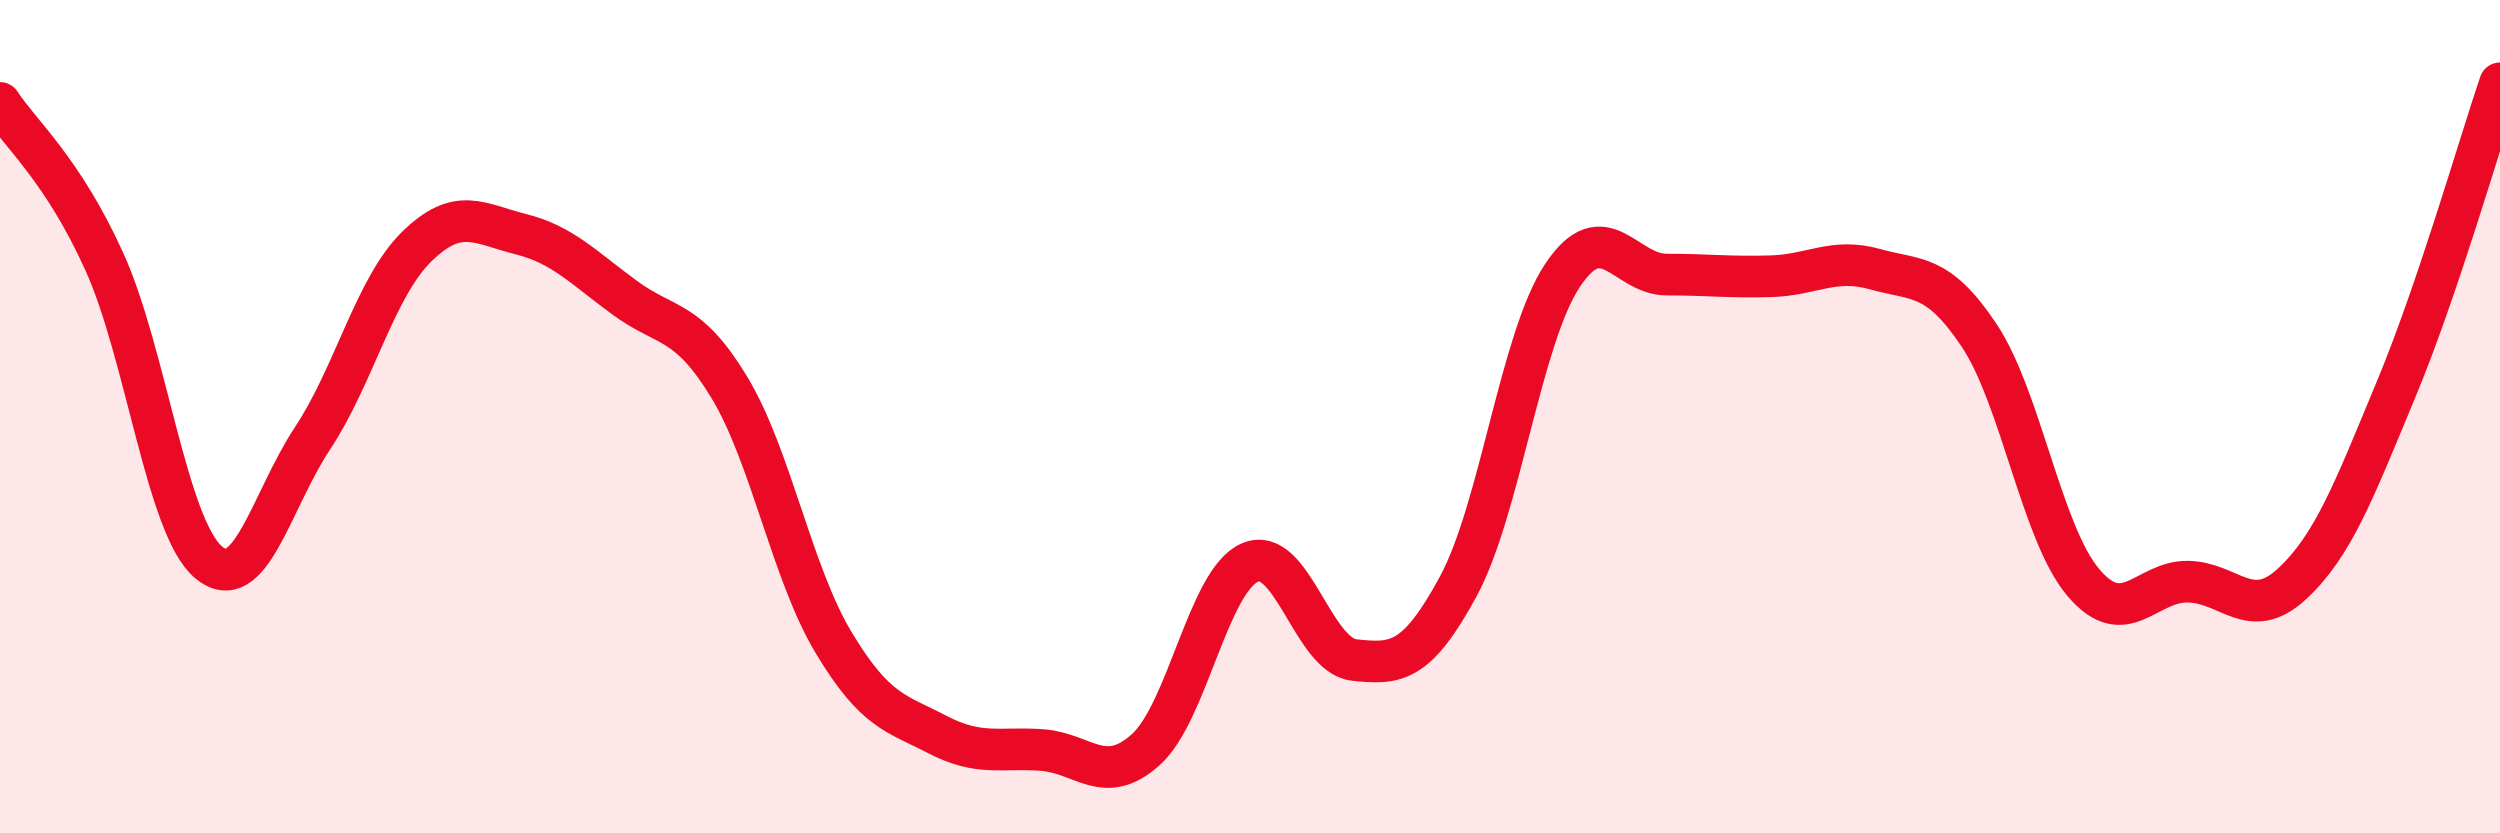
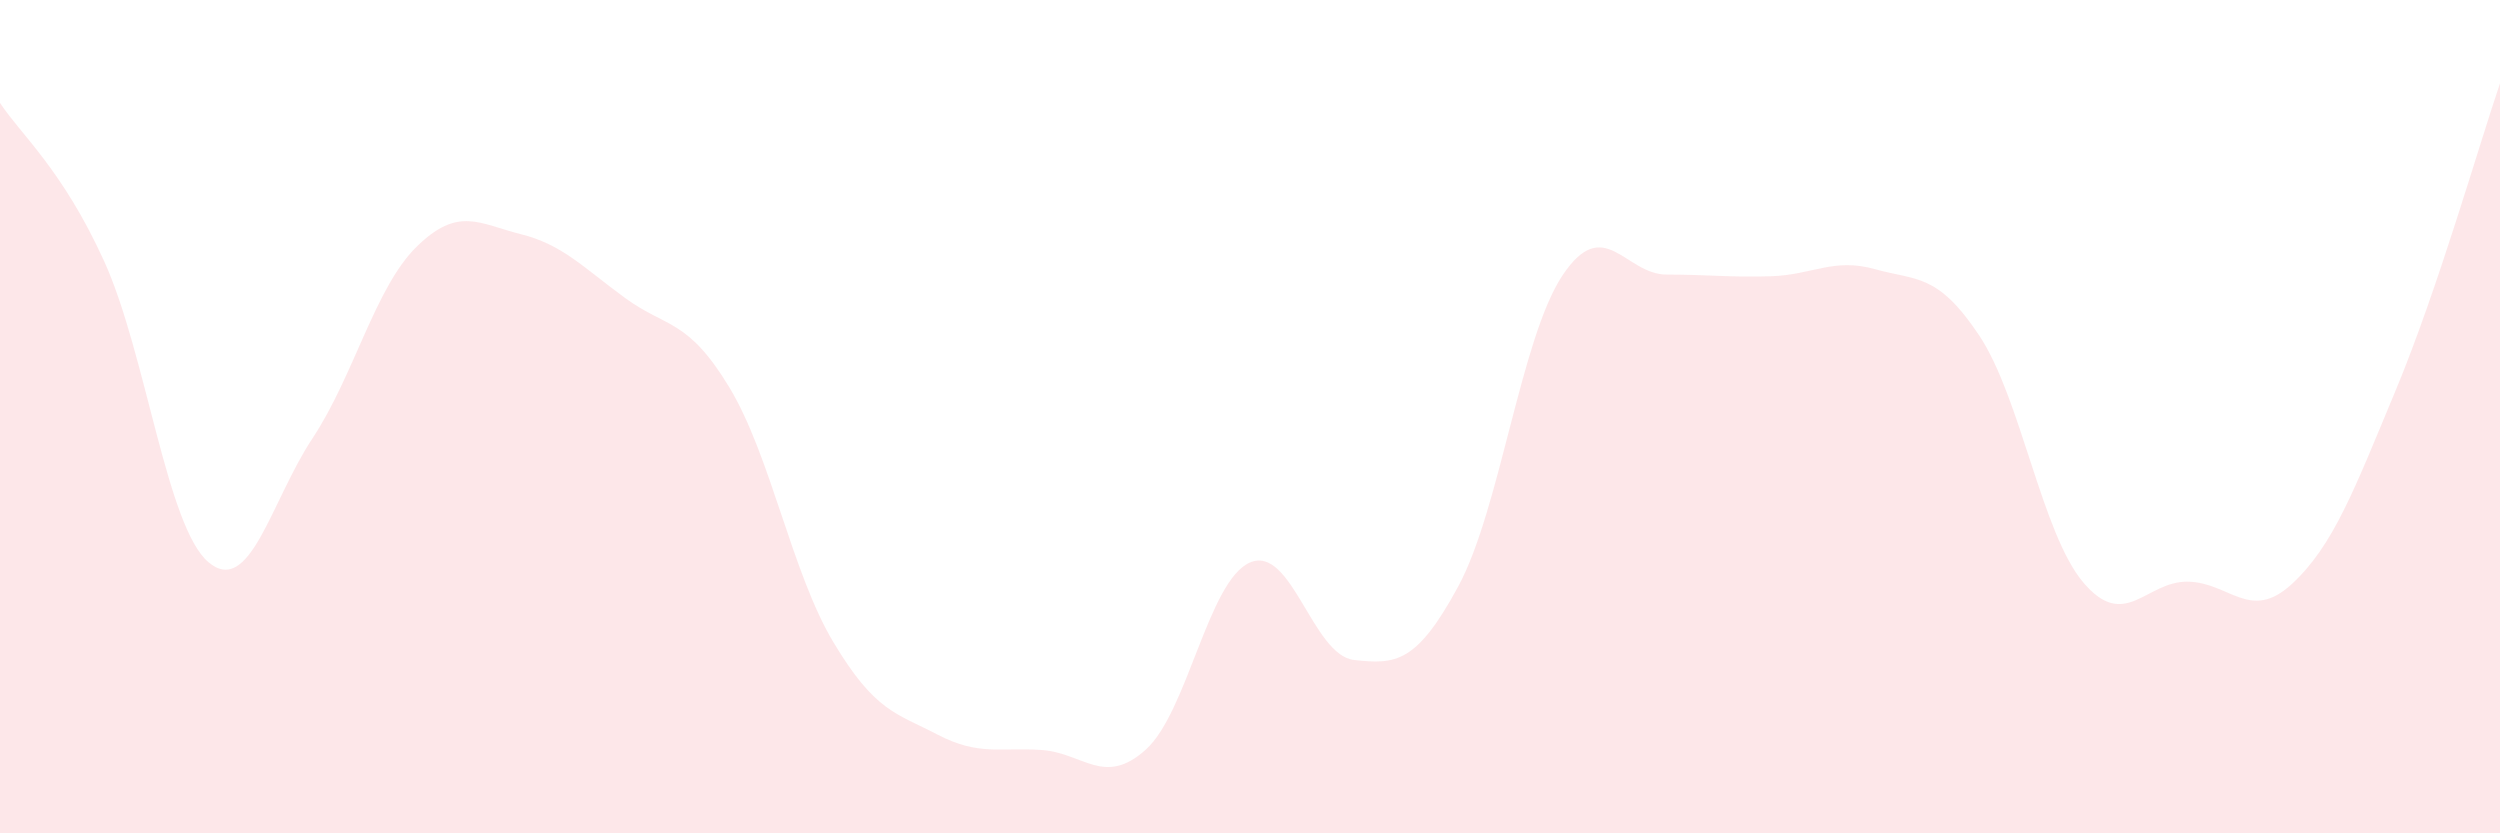
<svg xmlns="http://www.w3.org/2000/svg" width="60" height="20" viewBox="0 0 60 20">
  <path d="M 0,2.47 C 0.5,3.23 1.5,4.07 2.5,6.27 C 3.5,8.47 4,12.64 5,13.49 C 6,14.34 6.5,12.03 7.5,10.52 C 8.5,9.01 9,6.9 10,5.92 C 11,4.94 11.5,5.37 12.5,5.62 C 13.5,5.87 14,6.42 15,7.15 C 16,7.88 16.5,7.64 17.5,9.29 C 18.5,10.94 19,13.74 20,15.41 C 21,17.08 21.5,17.11 22.5,17.63 C 23.5,18.15 24,17.93 25,18 C 26,18.07 26.5,18.89 27.5,17.99 C 28.5,17.09 29,13.93 30,13.5 C 31,13.07 31.5,15.73 32.5,15.84 C 33.5,15.95 34,15.92 35,14.07 C 36,12.22 36.5,8.11 37.5,6.61 C 38.5,5.11 39,6.59 40,6.59 C 41,6.59 41.5,6.66 42.5,6.63 C 43.5,6.6 44,6.18 45,6.46 C 46,6.74 46.5,6.55 47.5,8.05 C 48.5,9.55 49,12.8 50,13.98 C 51,15.16 51.5,13.95 52.5,13.96 C 53.5,13.97 54,14.94 55,14.02 C 56,13.1 56.5,11.76 57.5,9.36 C 58.5,6.96 59.5,3.47 60,2L60 20L0 20Z" fill="#EB0A25" opacity="0.1" stroke-linecap="round" stroke-linejoin="round" />
-   <path d="M 0,2.47 C 0.5,3.23 1.5,4.07 2.5,6.27 C 3.5,8.47 4,12.64 5,13.49 C 6,14.34 6.5,12.03 7.5,10.52 C 8.5,9.01 9,6.9 10,5.92 C 11,4.94 11.5,5.37 12.5,5.62 C 13.5,5.87 14,6.42 15,7.15 C 16,7.88 16.5,7.64 17.5,9.29 C 18.5,10.94 19,13.74 20,15.41 C 21,17.08 21.5,17.11 22.5,17.63 C 23.5,18.15 24,17.93 25,18 C 26,18.07 26.5,18.89 27.5,17.99 C 28.5,17.09 29,13.93 30,13.5 C 31,13.07 31.5,15.73 32.5,15.84 C 33.5,15.95 34,15.92 35,14.07 C 36,12.22 36.5,8.11 37.5,6.61 C 38.5,5.11 39,6.59 40,6.59 C 41,6.59 41.5,6.66 42.5,6.63 C 43.5,6.6 44,6.18 45,6.46 C 46,6.74 46.5,6.55 47.5,8.05 C 48.5,9.55 49,12.8 50,13.98 C 51,15.16 51.5,13.95 52.5,13.96 C 53.5,13.97 54,14.94 55,14.02 C 56,13.1 56.5,11.76 57.5,9.36 C 58.5,6.96 59.5,3.47 60,2" stroke="#EB0A25" stroke-width="1" fill="none" stroke-linecap="round" stroke-linejoin="round" />
</svg>